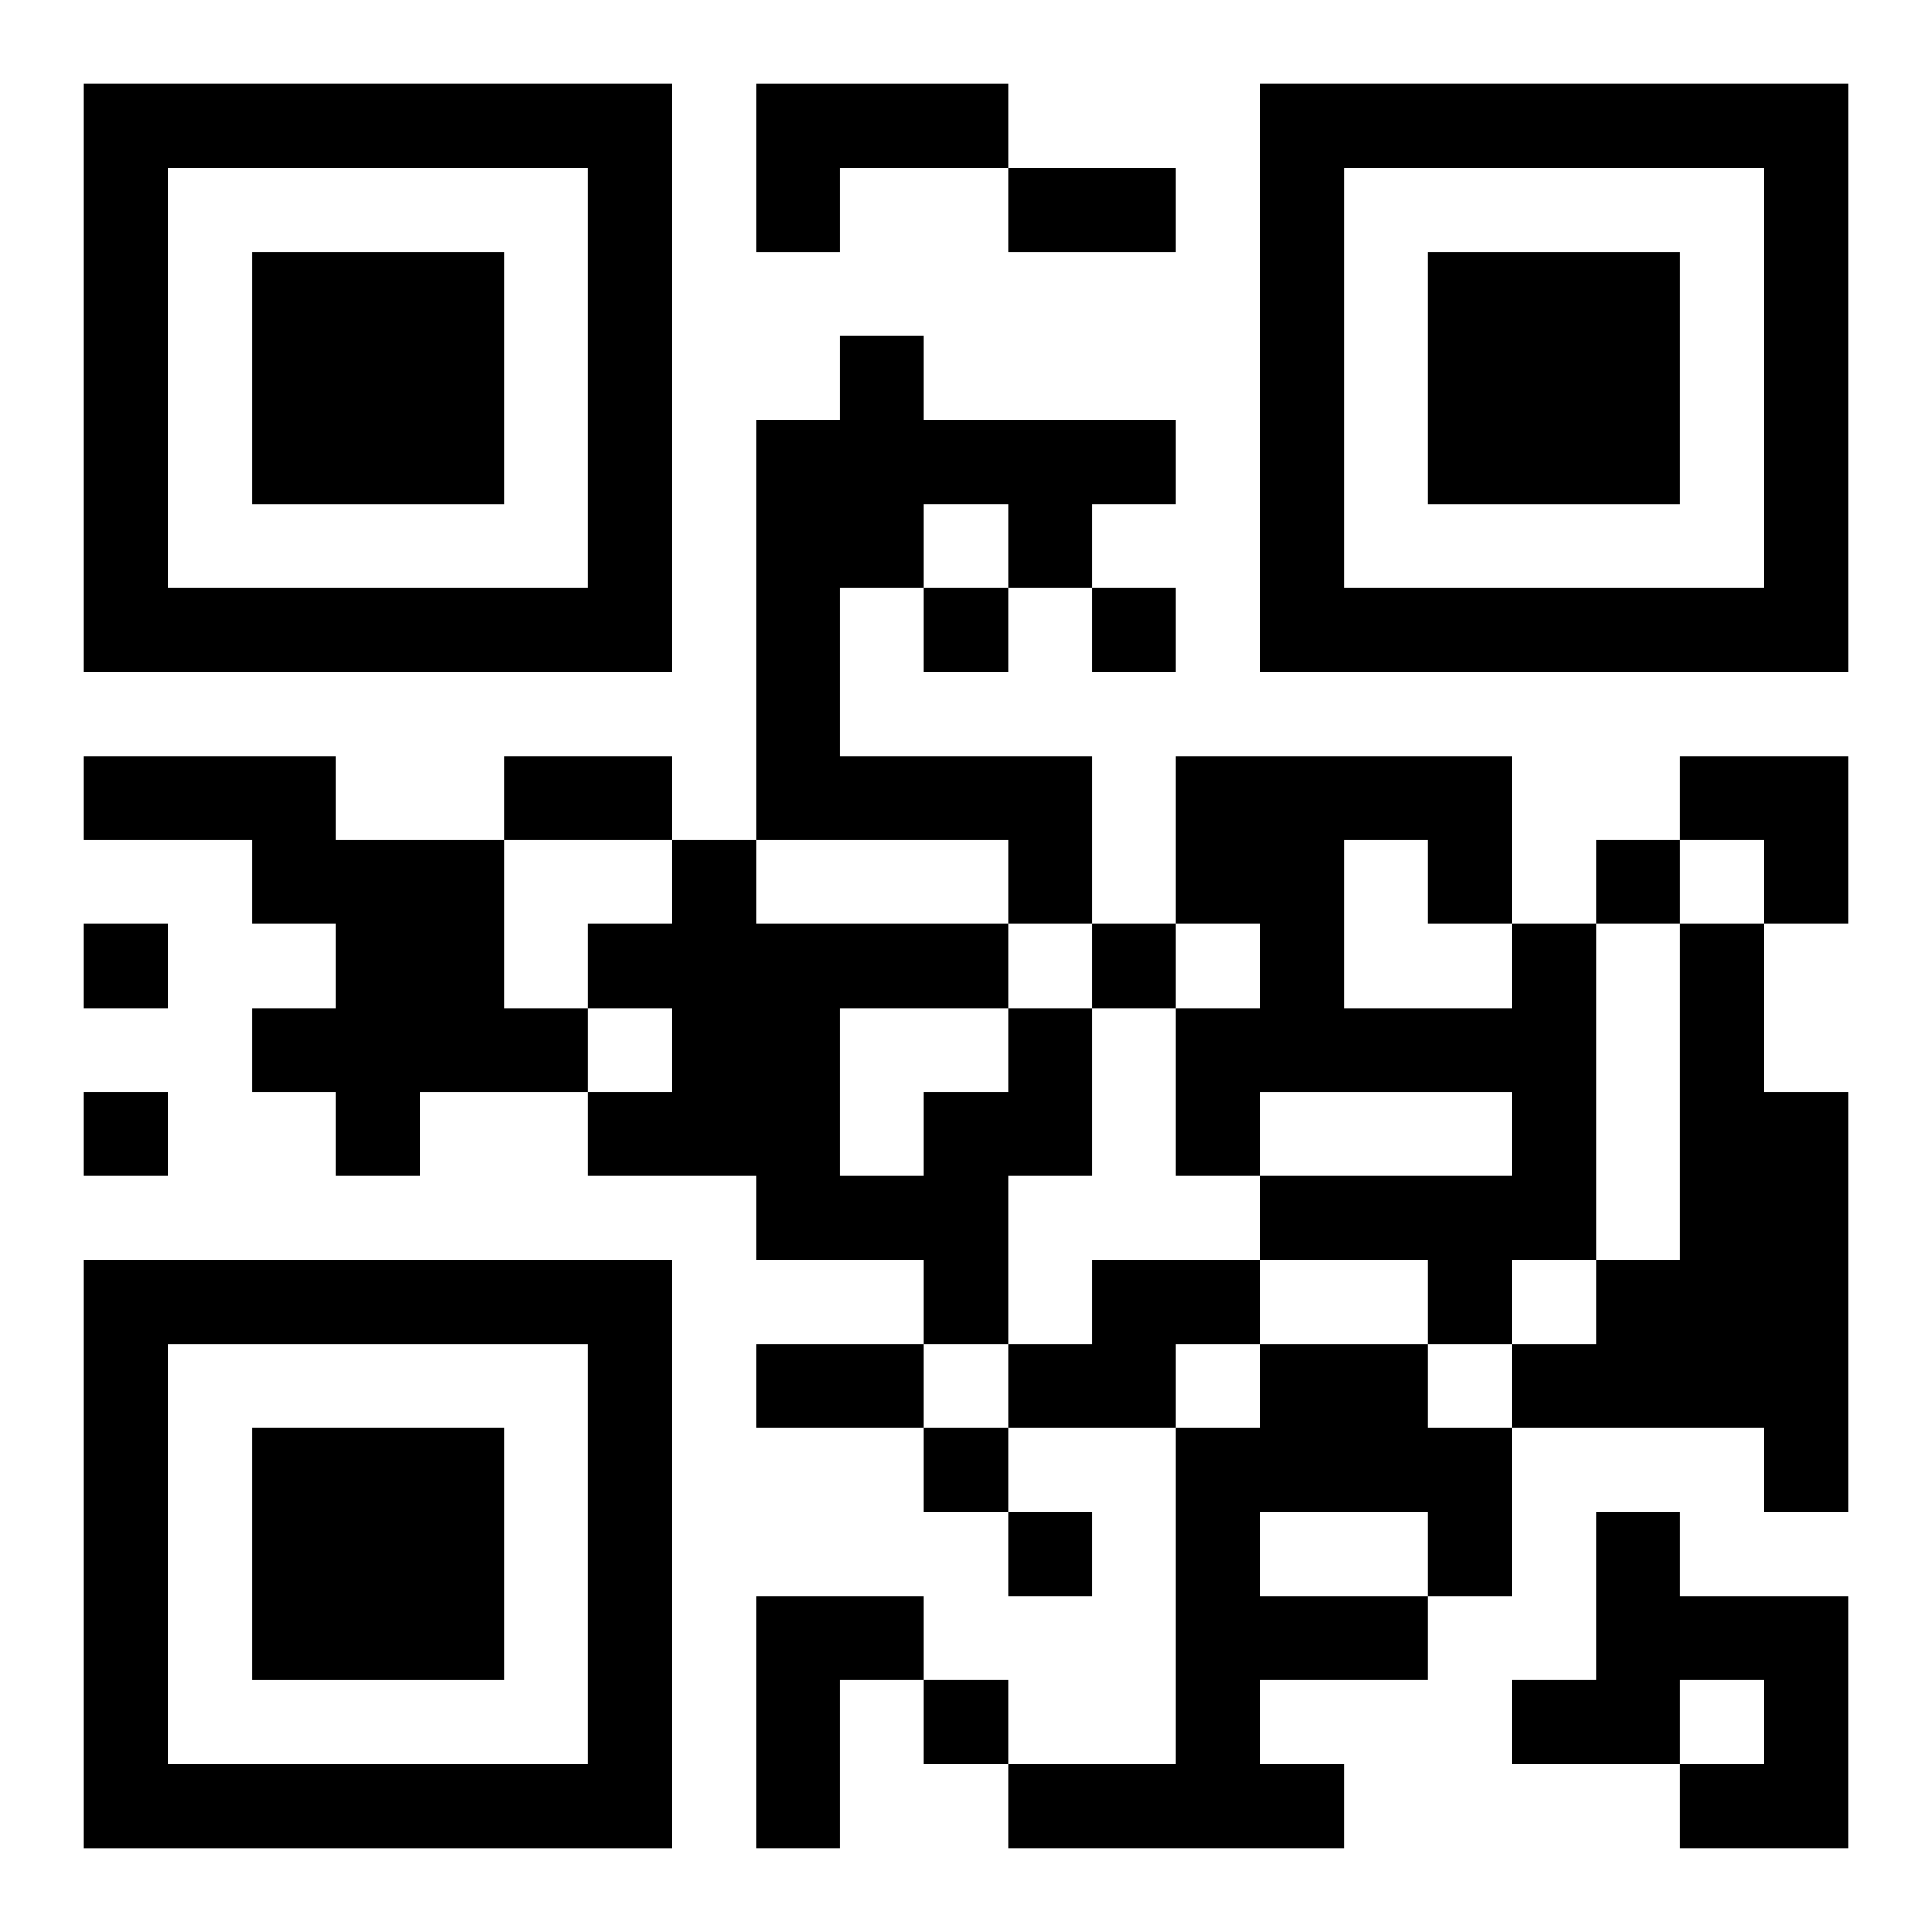
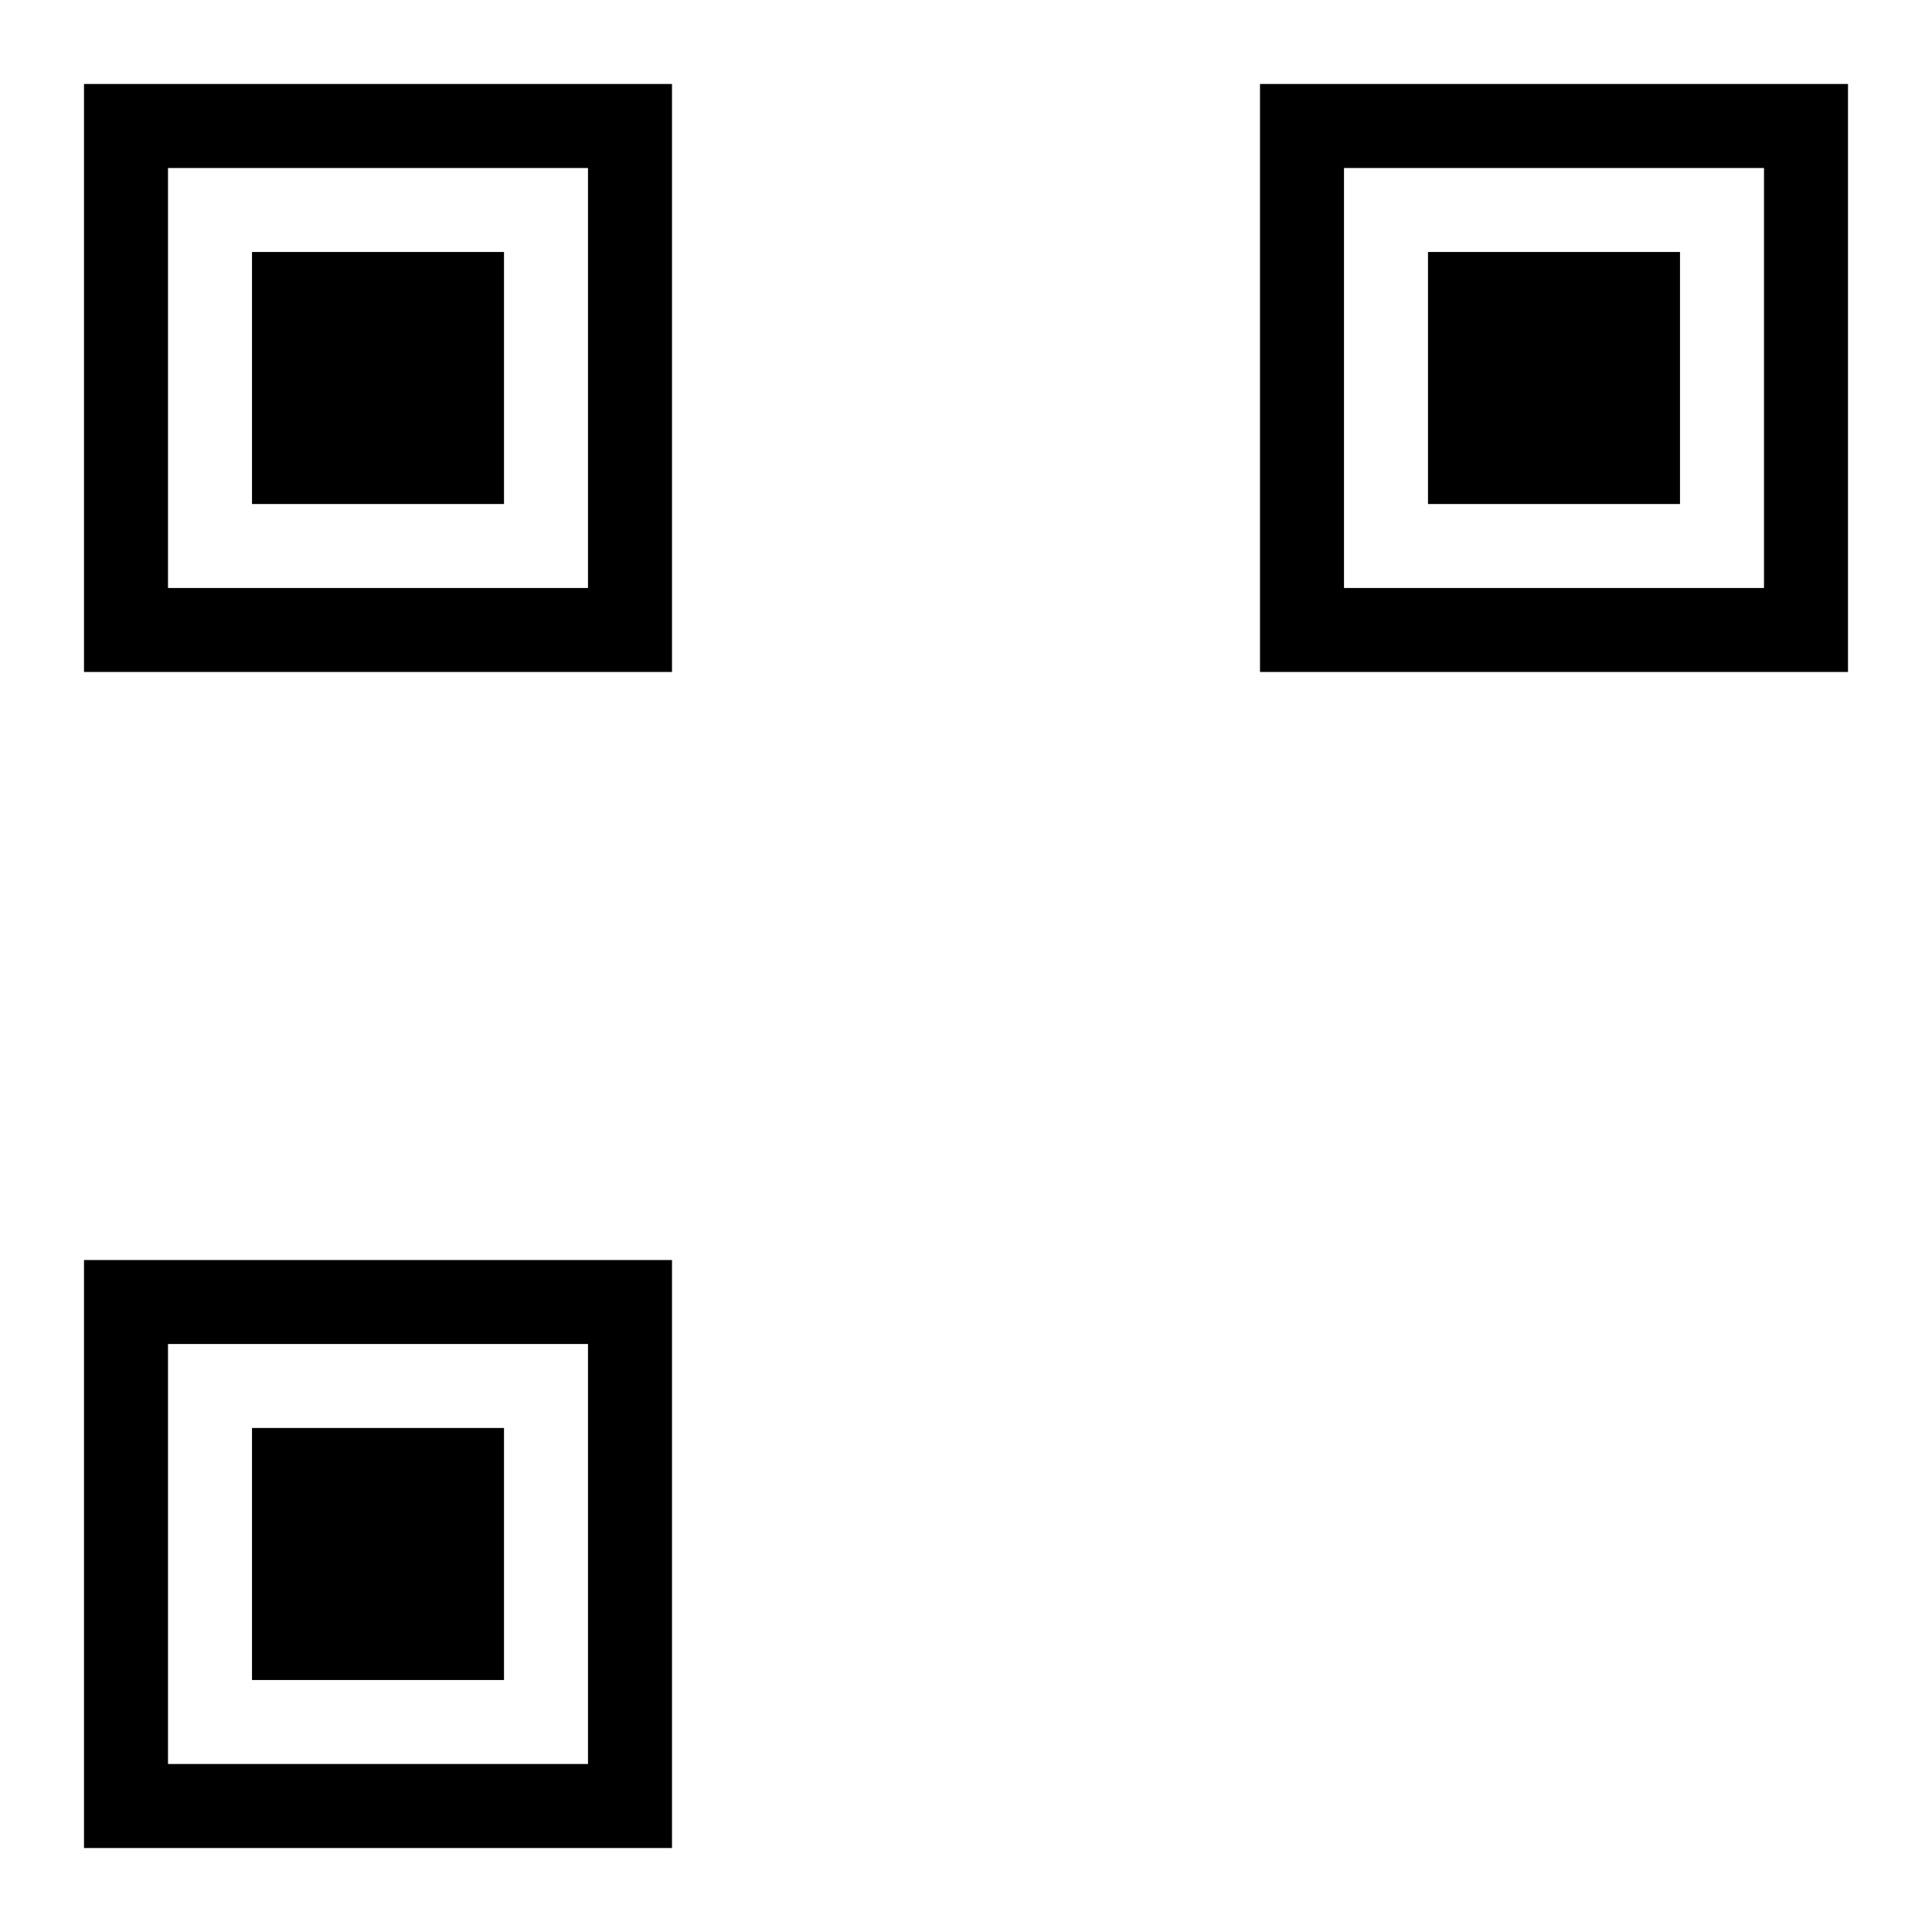
<svg xmlns="http://www.w3.org/2000/svg" xmlns:xlink="http://www.w3.org/1999/xlink" width="250" height="250" baseProfile="full" version="1.1" viewBox="-1 -1 23 23">
  <symbol id="a">
    <path d="m0 7v7h7v-7h-7zm1 1h5v5h-5v-5zm1 1v3h3v-3h-3z" />
  </symbol>
  <use y="-7" xlink:href="#a" />
  <use y="7" xlink:href="#a" />
  <use x="14" y="-7" xlink:href="#a" />
-   <path d="m8 0h3v1h-2v1h-1v-2m1 3h1v1h3v1h-1v1h-1v-1h-1v1h-1v2h3v2h-1v-1h-3v-5h1v-1m-9 5h3v1h2v2h1v1h-2v1h-1v-1h-1v-1h1v-1h-1v-1h-2v-1m17 2h1v4h-1v1h-1v-1h-2v-1h3v-1h-3v1h-1v-2h1v-1h-1v-2h4v2m-2-1v2h2v-1h-1v-1h-1m4 1h1v2h1v5h-1v-1h-3v-1h1v-1h1v-4m-8 1h1v2h-1v2h-1v-1h-2v-1h-2v-1h1v-1h-1v-1h1v-1h1v1h3v1m-2 0v2h1v-1h1v-1h-2m3 3h2v1h-1v1h-2v-1h1v-1m2 1h2v1h1v2h-1v1h-2v1h1v1h-4v-1h2v-4h1v-1m0 2v1h2v-1h-2m4 0h1v1h2v3h-2v-1h1v-1h-1v1h-2v-1h1v-2m-10 1h2v1h-1v2h-1v-3m2-12v1h1v-1h-1m2 0v1h1v-1h-1m6 3v1h1v-1h-1m-18 1v1h1v-1h-1m12 0v1h1v-1h-1m-12 2v1h1v-1h-1m10 4v1h1v-1h-1m1 1v1h1v-1h-1m-1 2v1h1v-1h-1m1-18h2v1h-2v-1m-6 7h2v1h-2v-1m3 7h2v1h-2v-1m11-7h2v2h-1v-1h-1z" />
</svg>